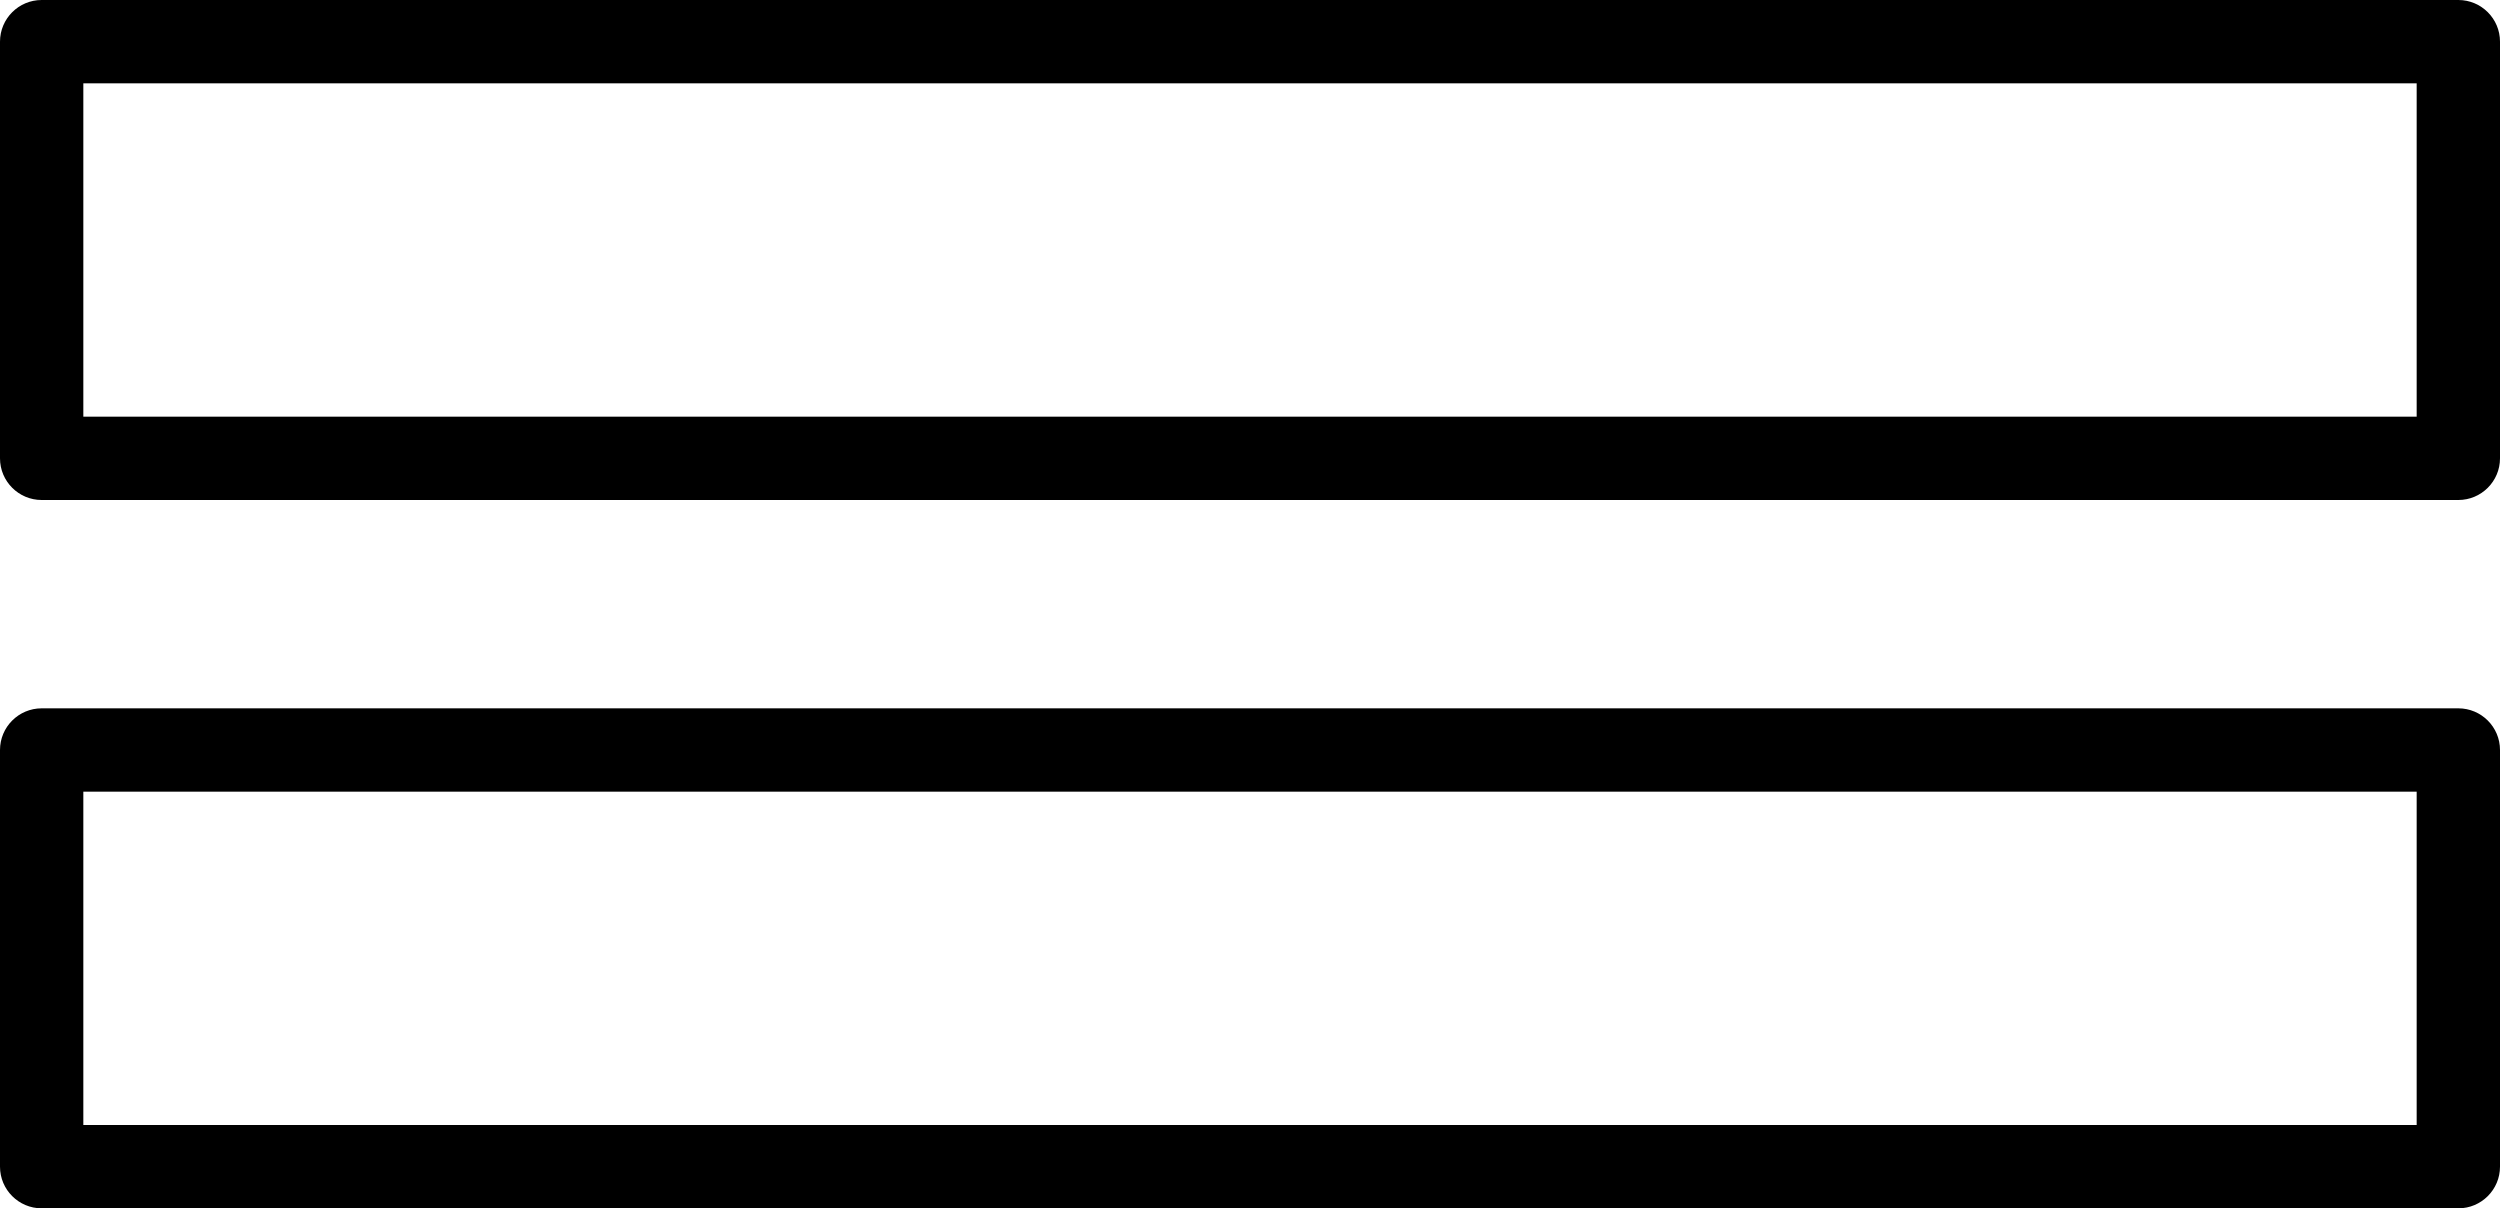
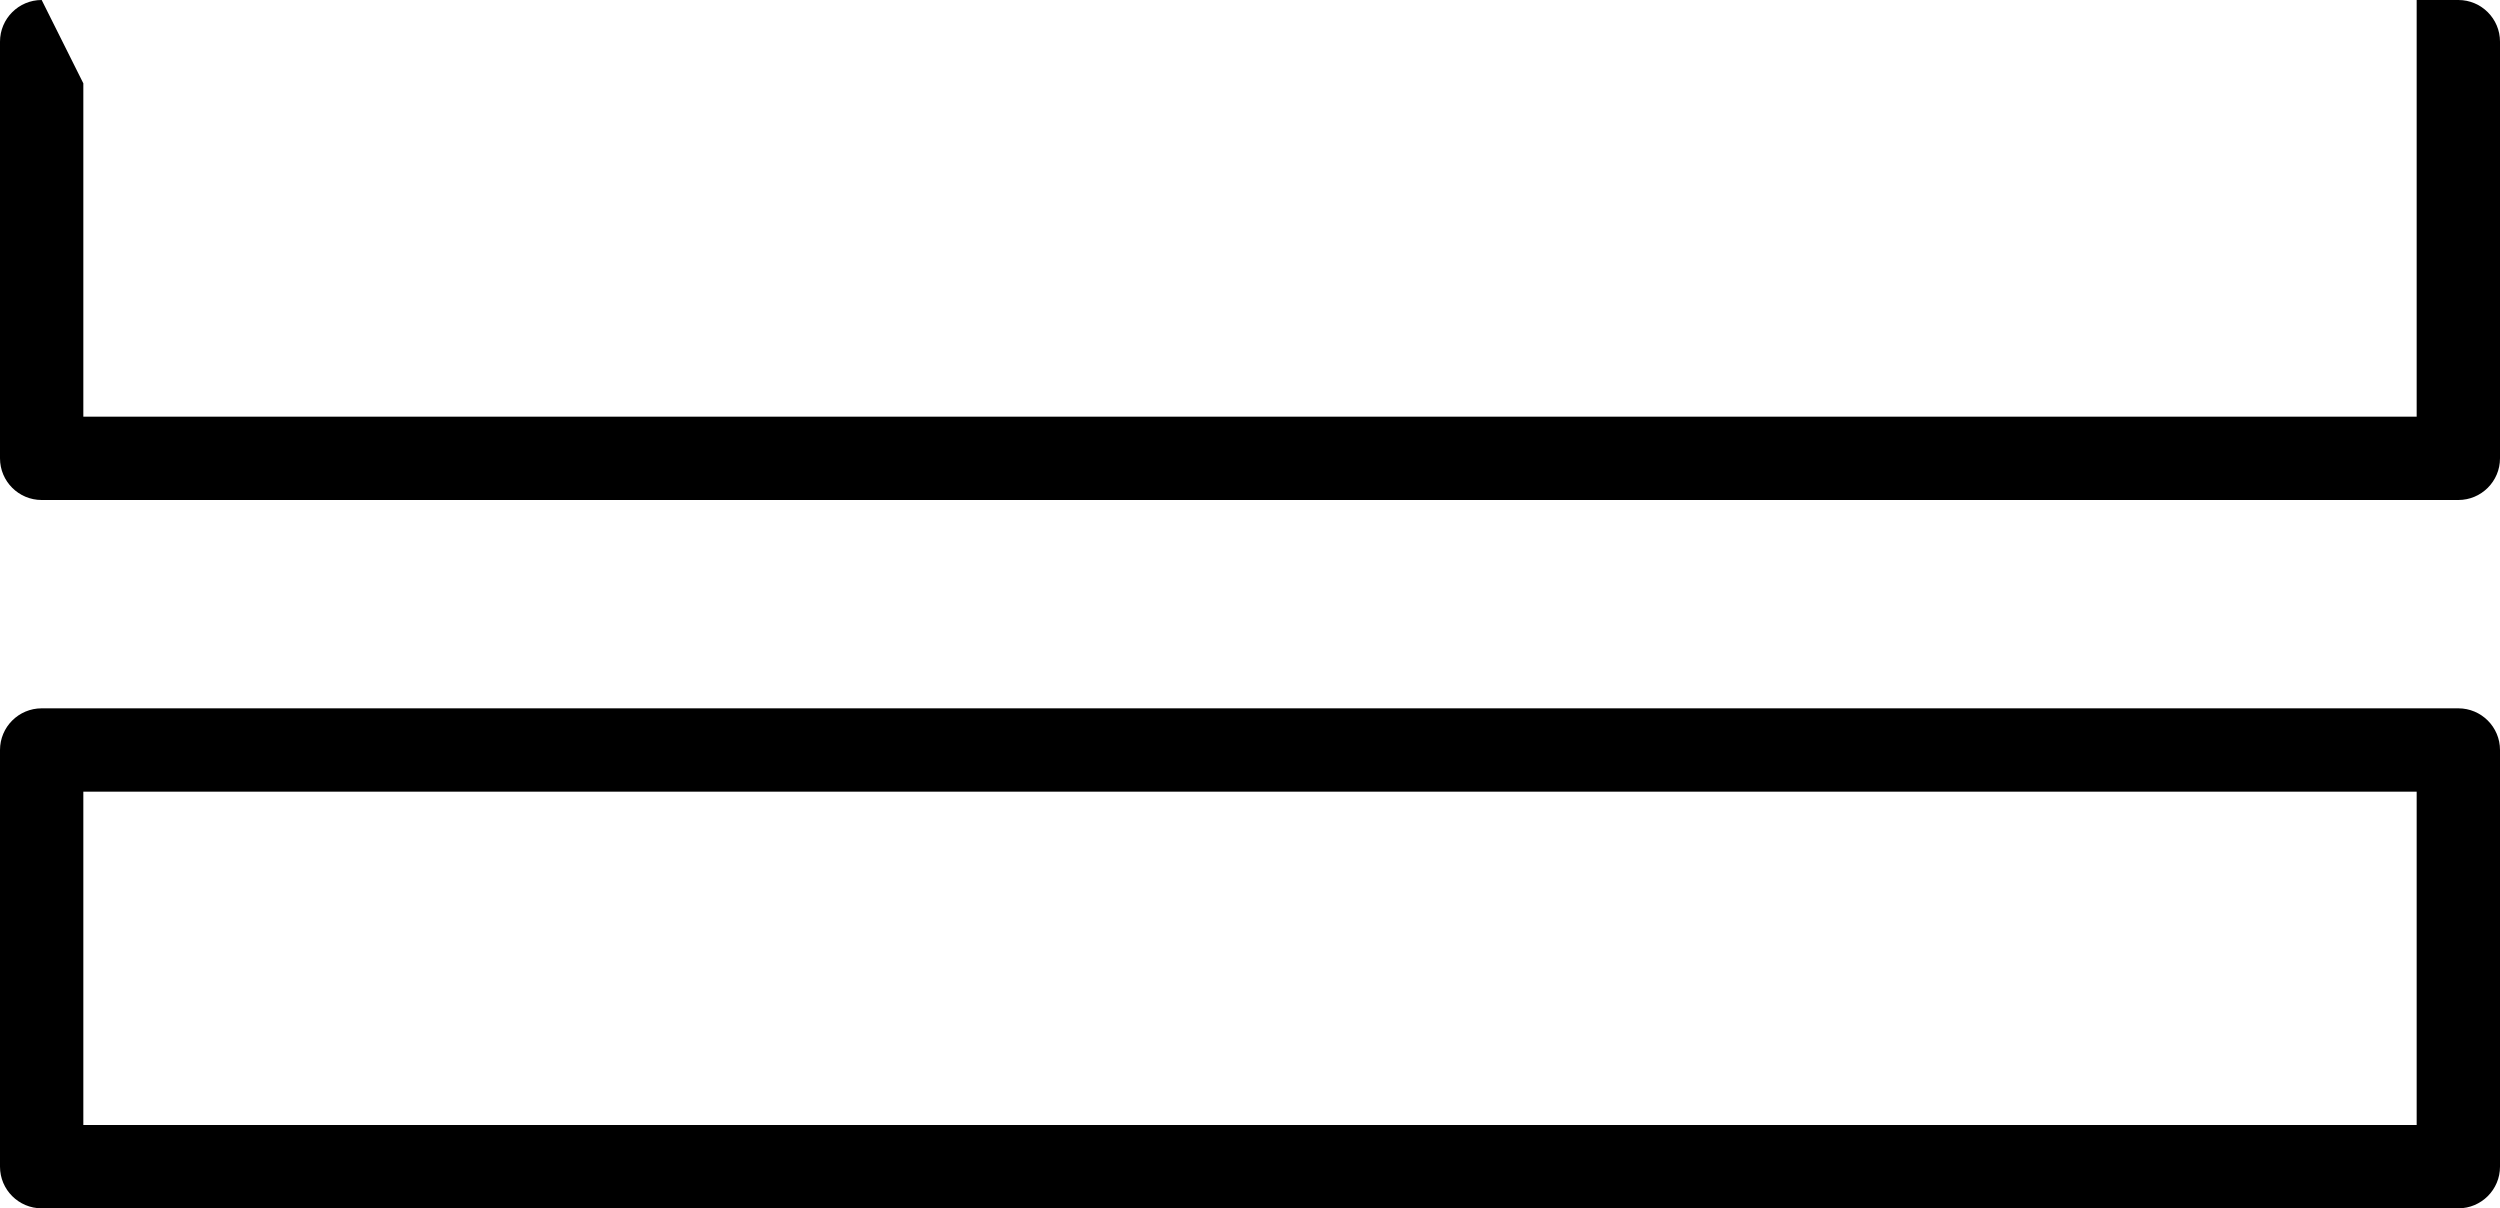
<svg xmlns="http://www.w3.org/2000/svg" width="60" height="29" viewBox="0 0 60 29" fill="none">
-   <path d="M1 0C0.448 0 0 0.448 0 1V11C0 11.552 0.448 12 1 12H59C59.552 12 60 11.552 60 11V1C60 0.448 59.552 0 59 0H1ZM2 2H58V10H2V2ZM1 17C0.448 17 0 17.448 0 18V28C0 28.552 0.448 29 1 29H59C59.552 29 60 28.552 60 28V18C60 17.448 59.552 17 59 17H1ZM2 19H58V27H2V19Z" fill="black" />
+   <path d="M1 0C0.448 0 0 0.448 0 1V11C0 11.552 0.448 12 1 12H59C59.552 12 60 11.552 60 11V1C60 0.448 59.552 0 59 0H1ZH58V10H2V2ZM1 17C0.448 17 0 17.448 0 18V28C0 28.552 0.448 29 1 29H59C59.552 29 60 28.552 60 28V18C60 17.448 59.552 17 59 17H1ZM2 19H58V27H2V19Z" fill="black" />
</svg>